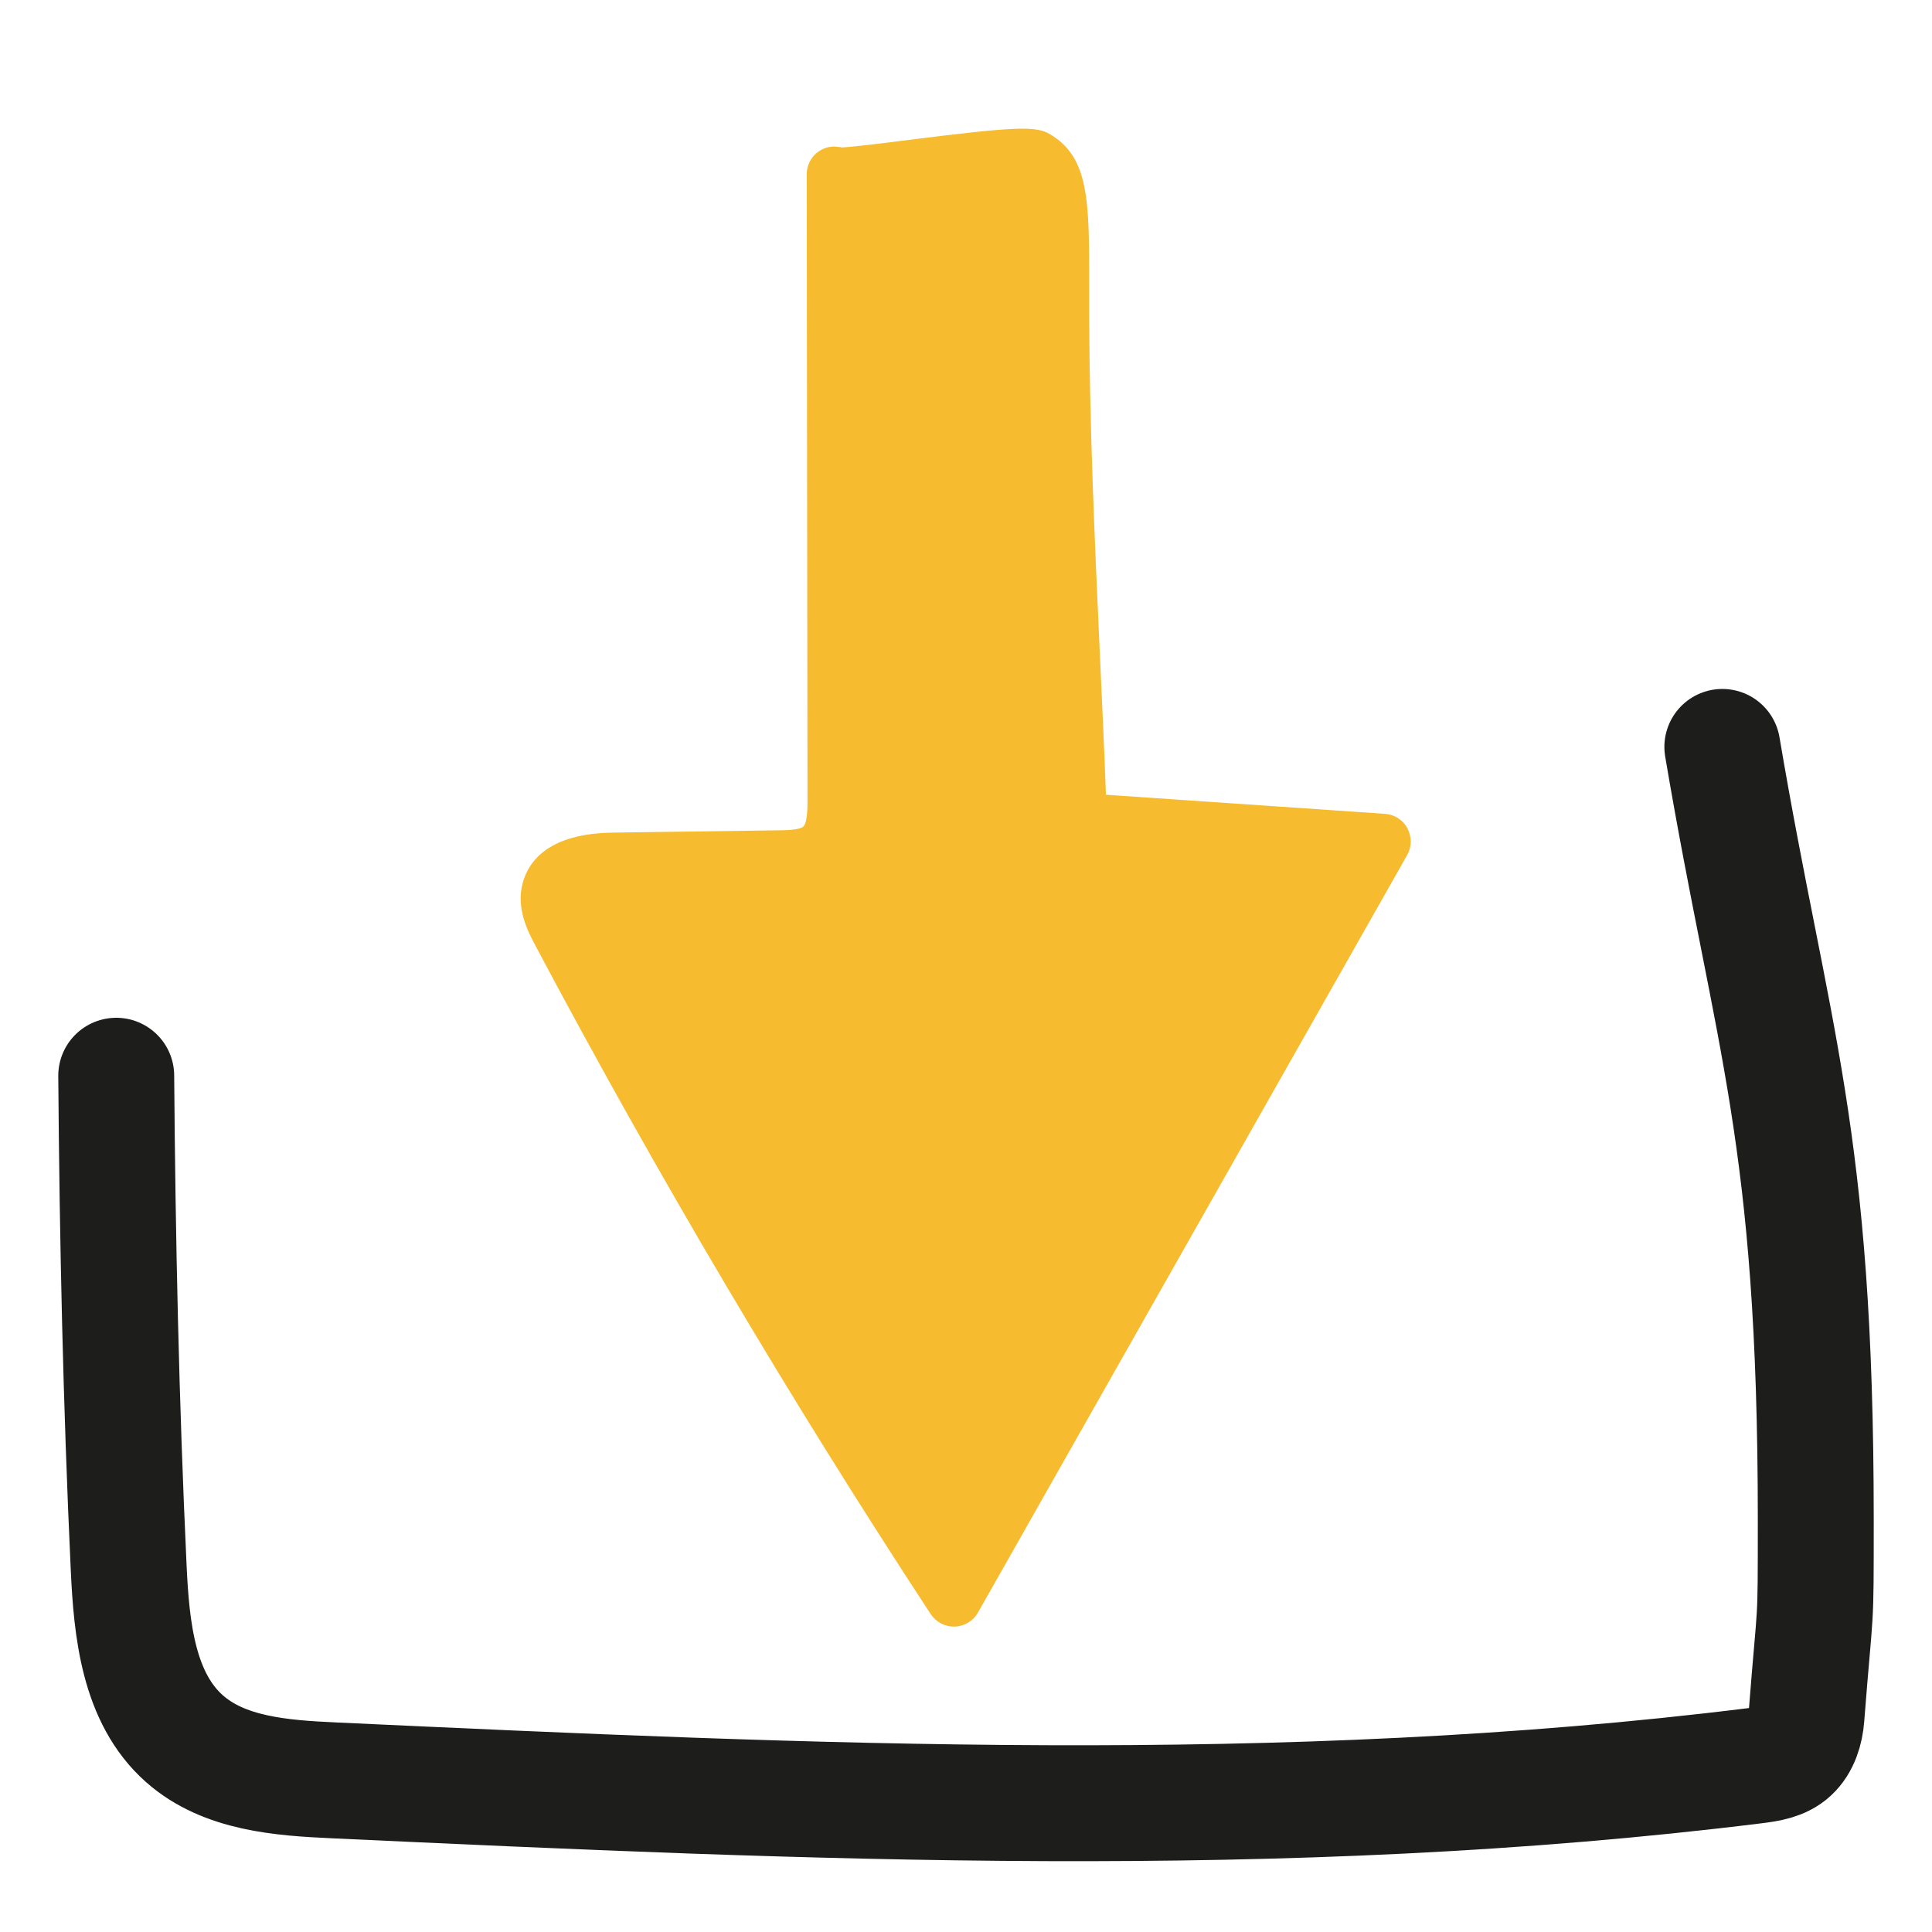
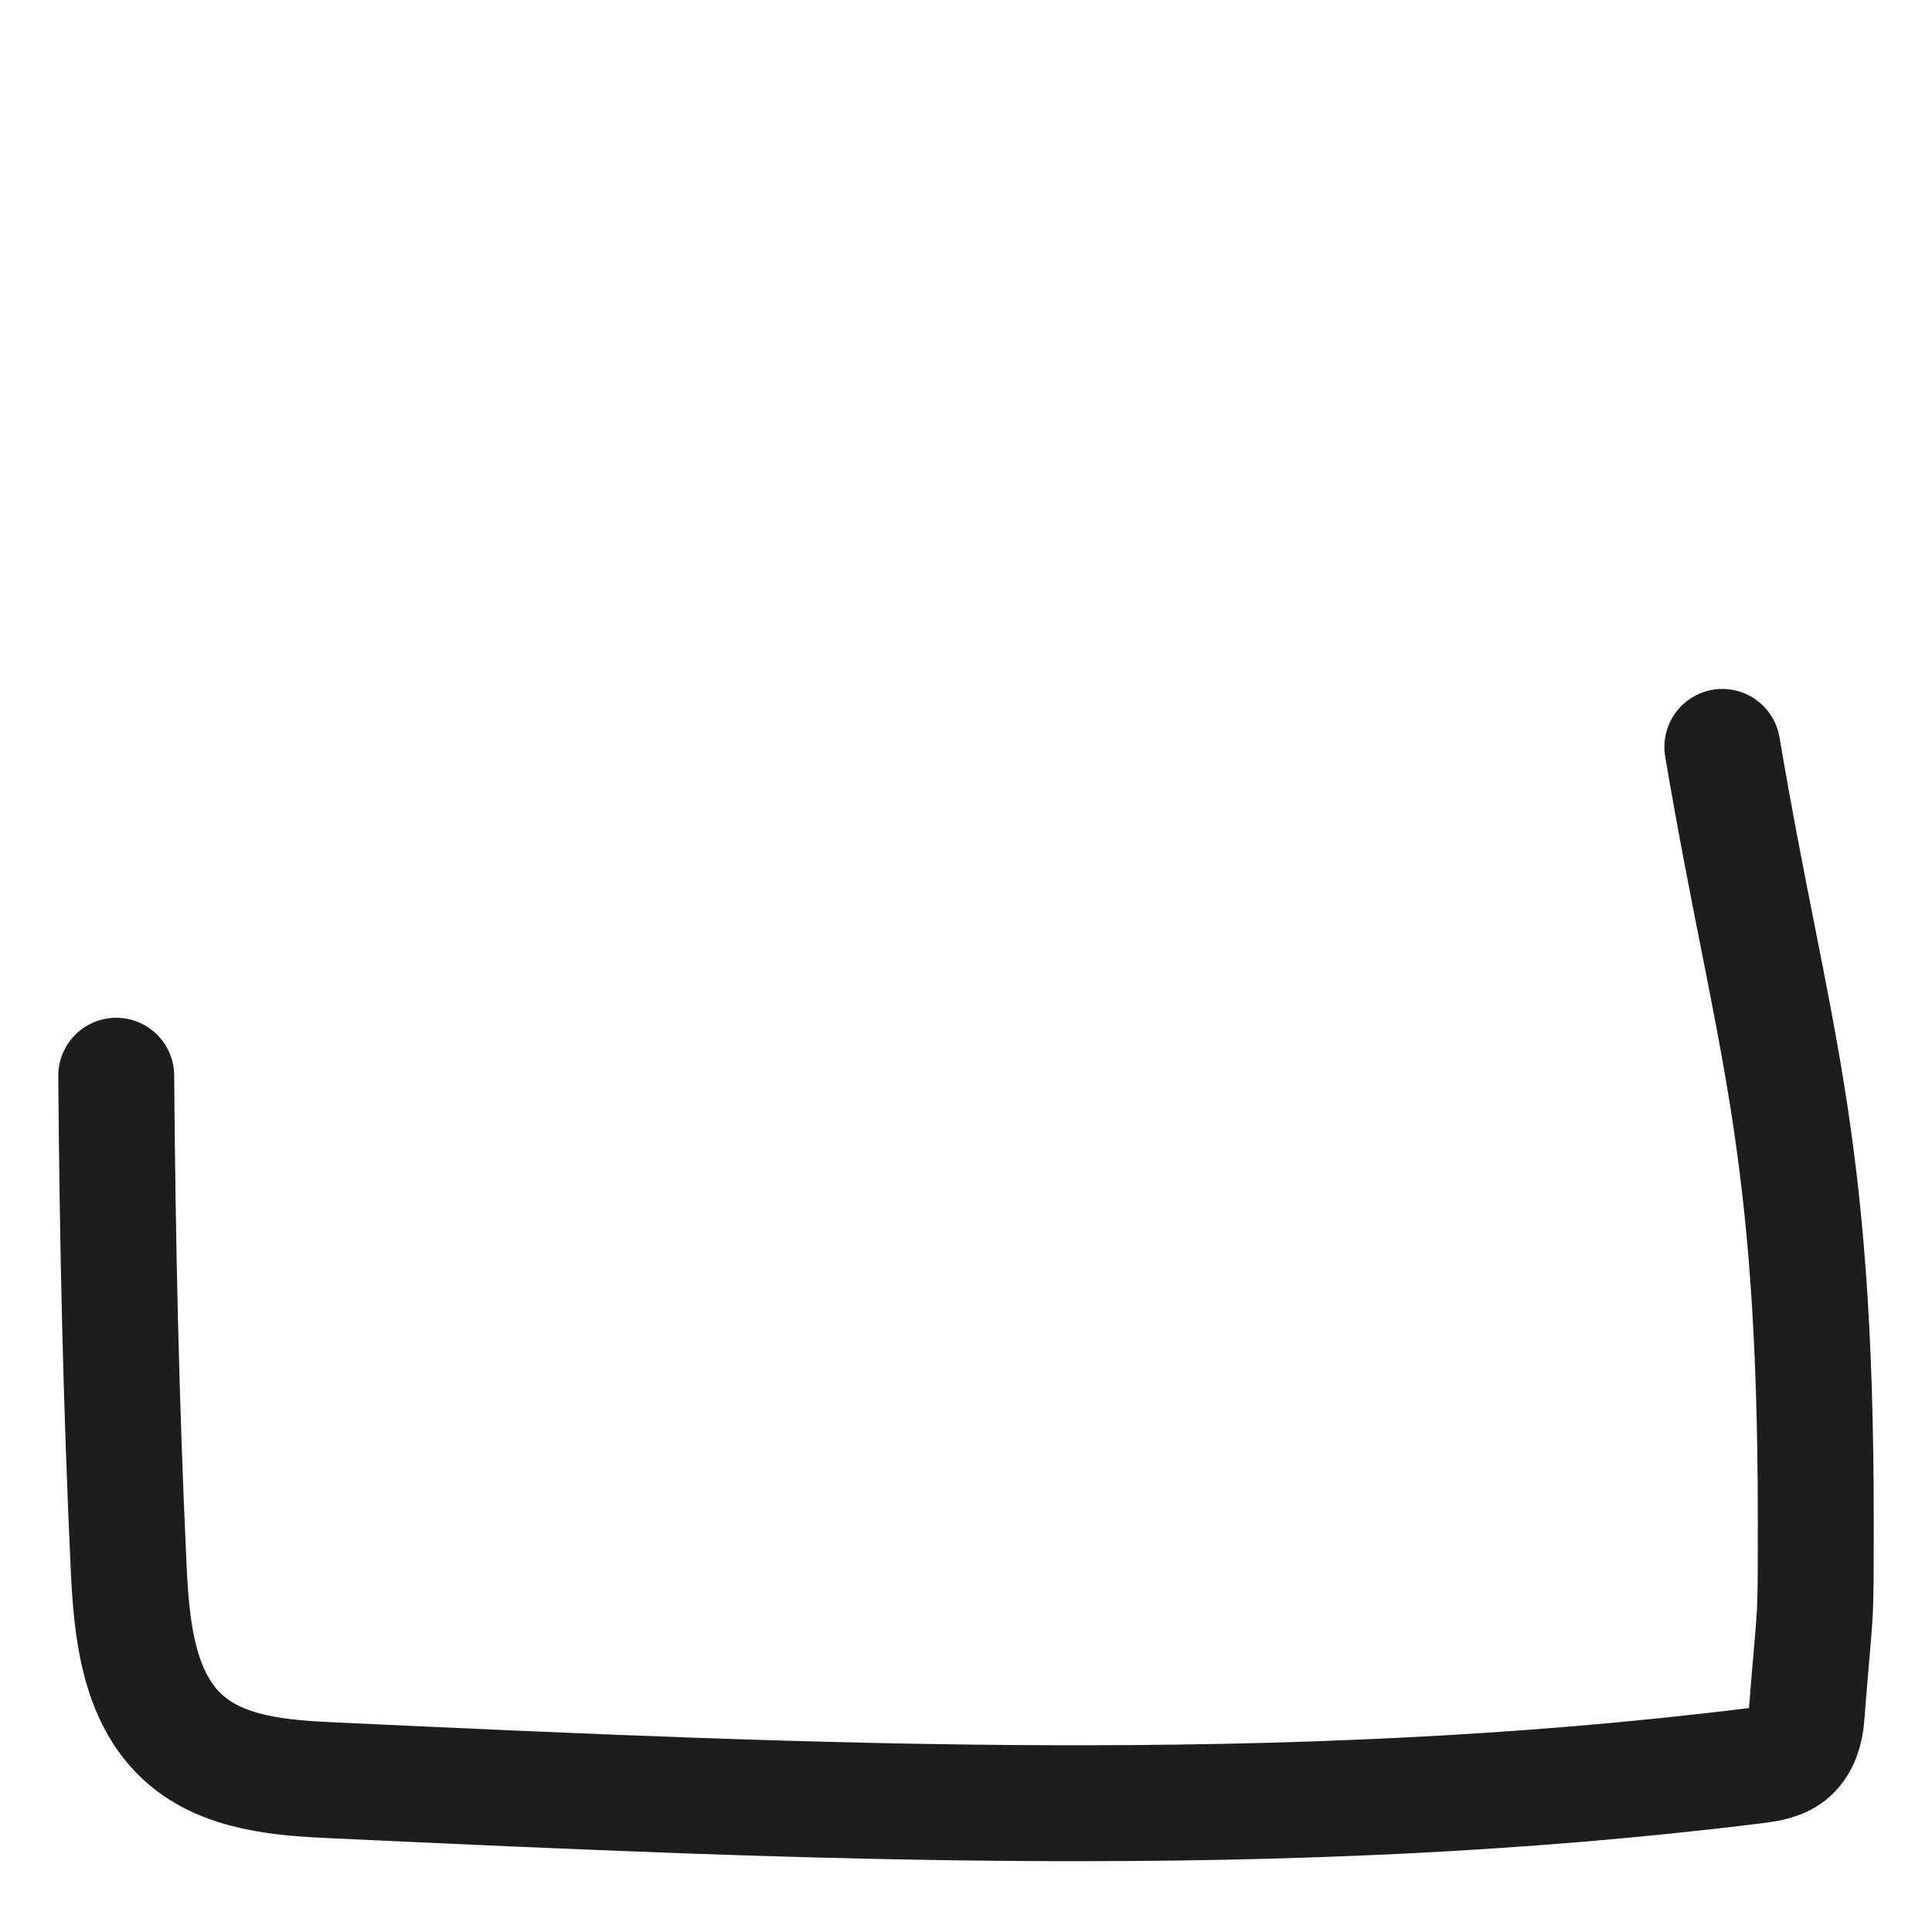
<svg xmlns="http://www.w3.org/2000/svg" id="Calque_1" viewBox="0 0 25 25">
  <path d="m1.504,13.92c.016,2.123.062,4.245.161,6.365.037.798.124,1.686.723,2.215.513.453,1.254.507,1.937.538,6.13.284,12.295.566,18.385-.19.169-.021.349-.048.473-.164.125-.116.179-.294.192-.465.121-1.554.121-1.062.121-2.554,0-5-.567-6.203-1.209-10" fill="none" stroke="#1d1d1b" stroke-linecap="round" stroke-linejoin="round" stroke-width="1.5" />
-   <path d="m18.213,10.719c-.058-.109-.169-.18-.291-.188l-3.611-.247c-.023-.612-.051-1.229-.08-1.848-.065-1.43-.132-2.909-.137-4.333v-.397c.001-1.11.001-1.668-.508-1.97-.184-.109-.457-.098-1.822.074-.329.042-.731.092-.873.098-.03-.008-.054-.006-.094-.012-.198 0-.358.161-.358.359v.001l.01,8.102c0,.078 0.0.286-.053.337-.048.046-.231.048-.309.049l-2.16.03c-.817.012-1.084.36-1.163.651-.09.33.071.634.157.797,1.568,2.955,3.292,5.871,5.122,8.664.067.101.179.162.3.162h.012c.125-.004.239-.073.3-.182l5.553-9.8c.061-.107.062-.238.004-.347Z" fill="#f6bb2f" />
</svg>